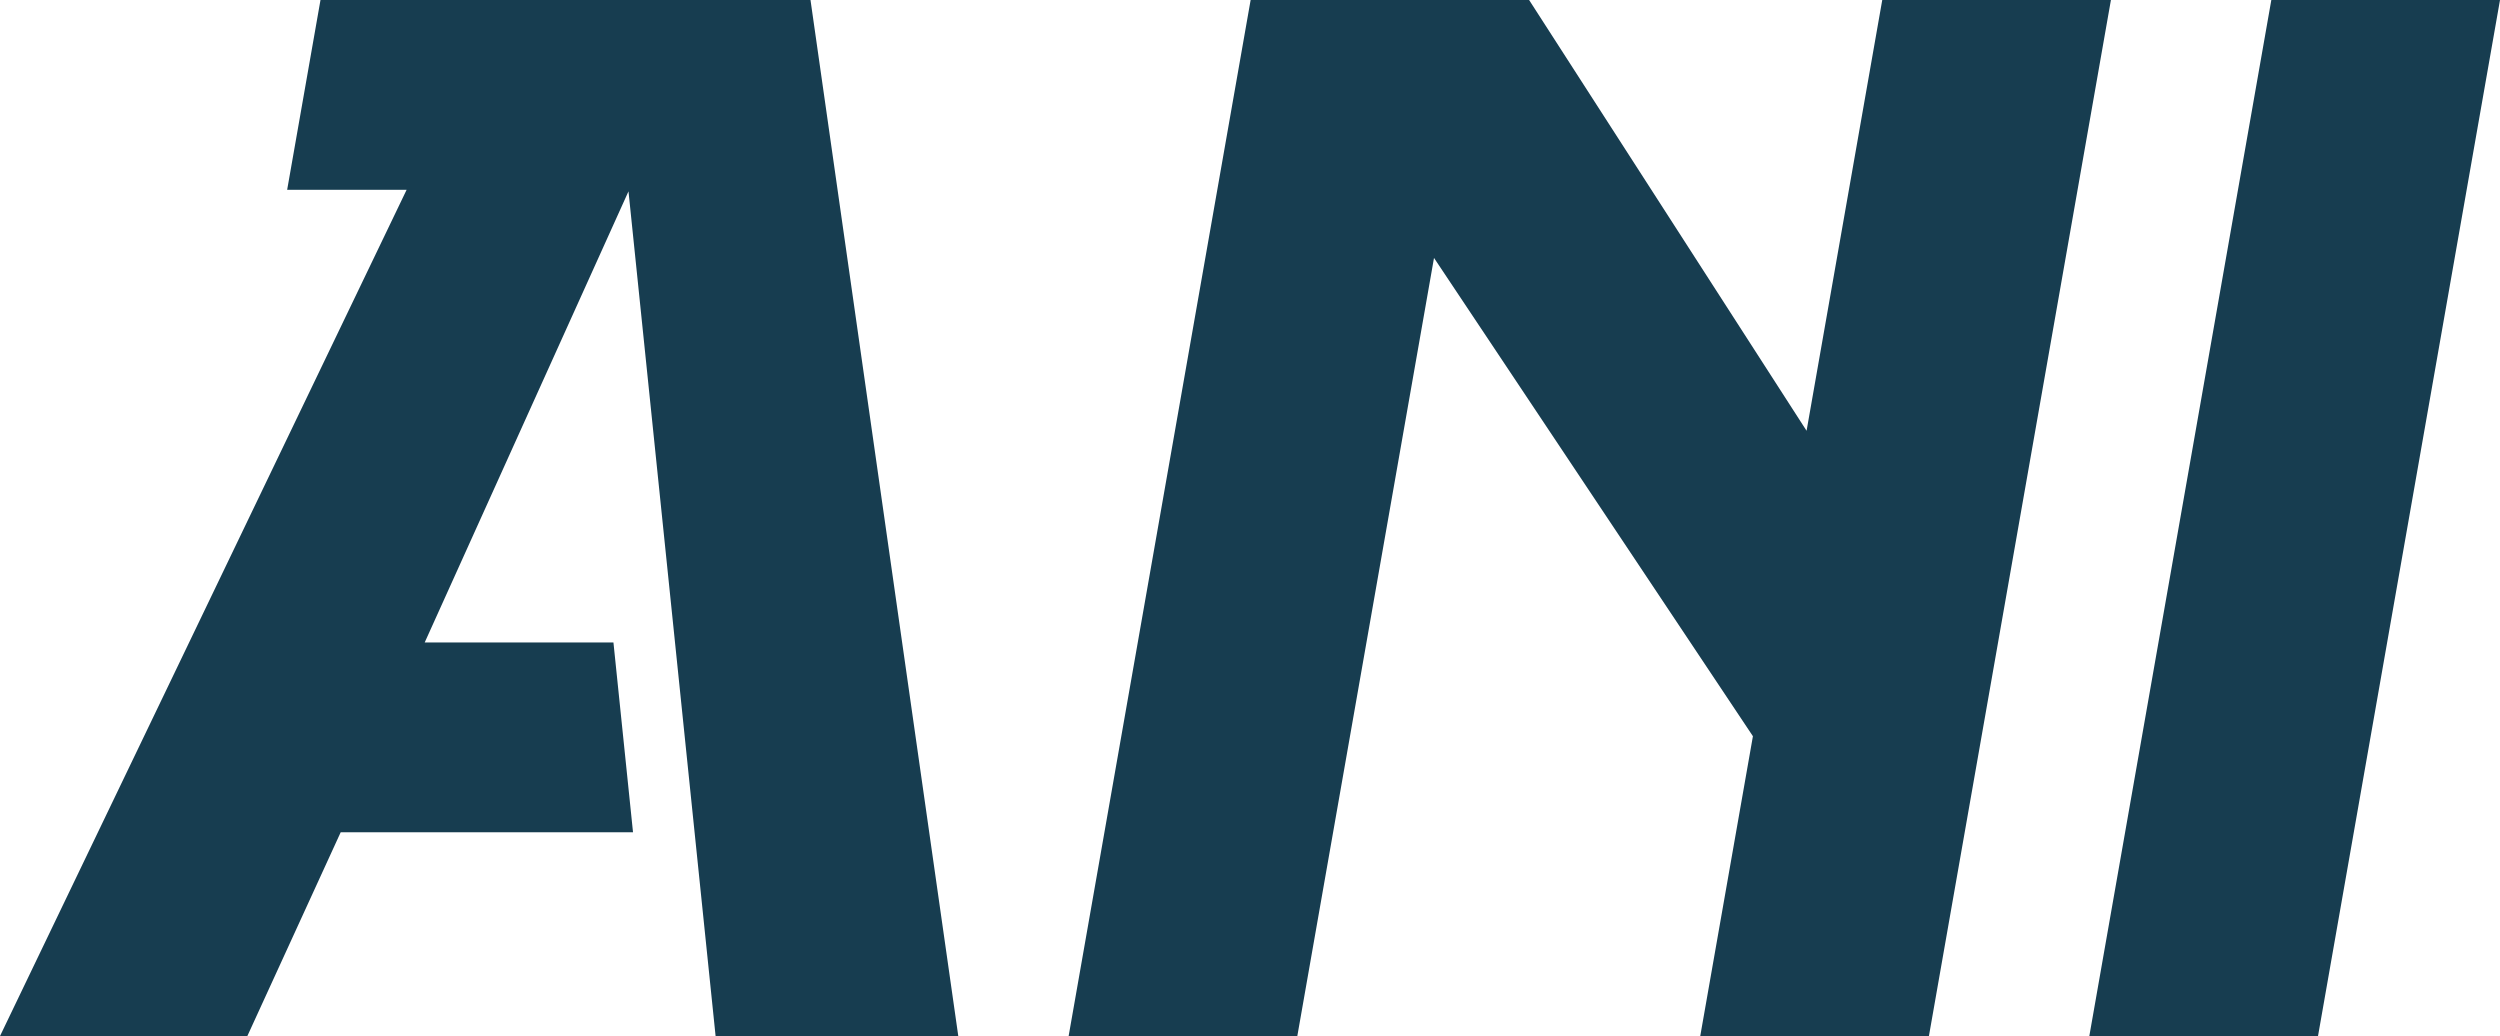
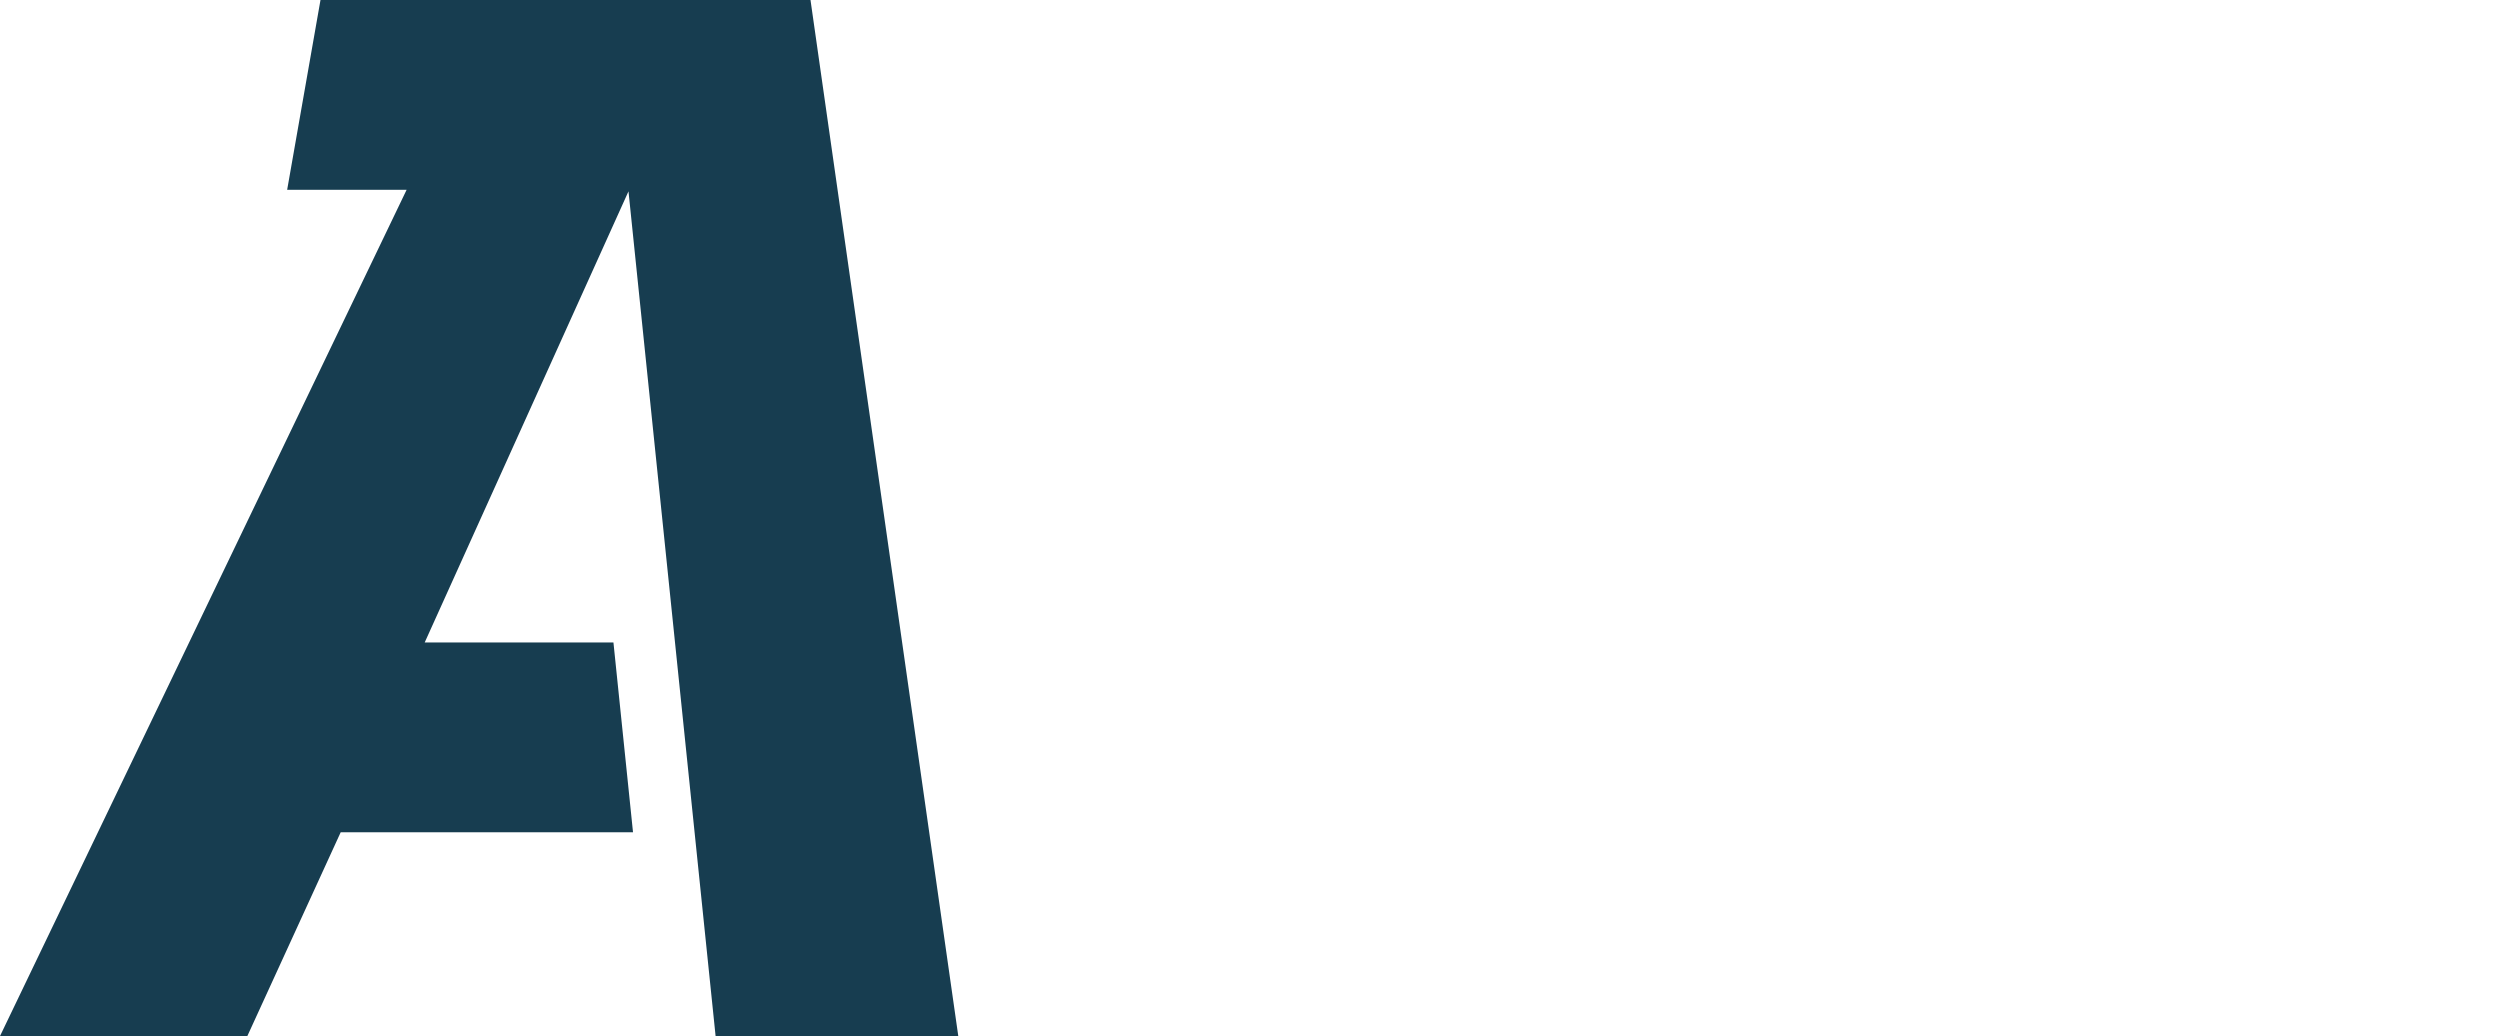
<svg xmlns="http://www.w3.org/2000/svg" version="1.1" id="圖層_1" x="0px" y="0px" width="231.432px" height="95.912px" viewBox="0 0 231.432 95.912" style="enable-background:new 0 0 231.432 95.912;" xml:space="preserve">
  <style type="text/css">
	.st0{fill:#173D50;}
</style>
  <g>
    <g>
-       <polygon class="st0" points="193.414,95.912 214.584,95.912 231.432,0 210.263,0   " />
-       <polygon class="st0" points="167.24,39.878 141.554,0 115.775,0 98.926,95.912 119.664,95.912     120.096,95.912 132.75,23.877 162.272,68.153 157.396,95.912 178.565,95.912 195.414,0     174.245,0   " />
      <polygon class="st0" points="52.891,0 46.084,0 29.669,0 26.583,17.57 37.642,17.57 0,95.912     22.897,95.912 31.538,77.047 58.6,77.047 56.788,59.477 39.315,59.477     58.181,17.713 66.245,95.912 88.711,95.912 75.03,0   " />
    </g>
  </g>
</svg>